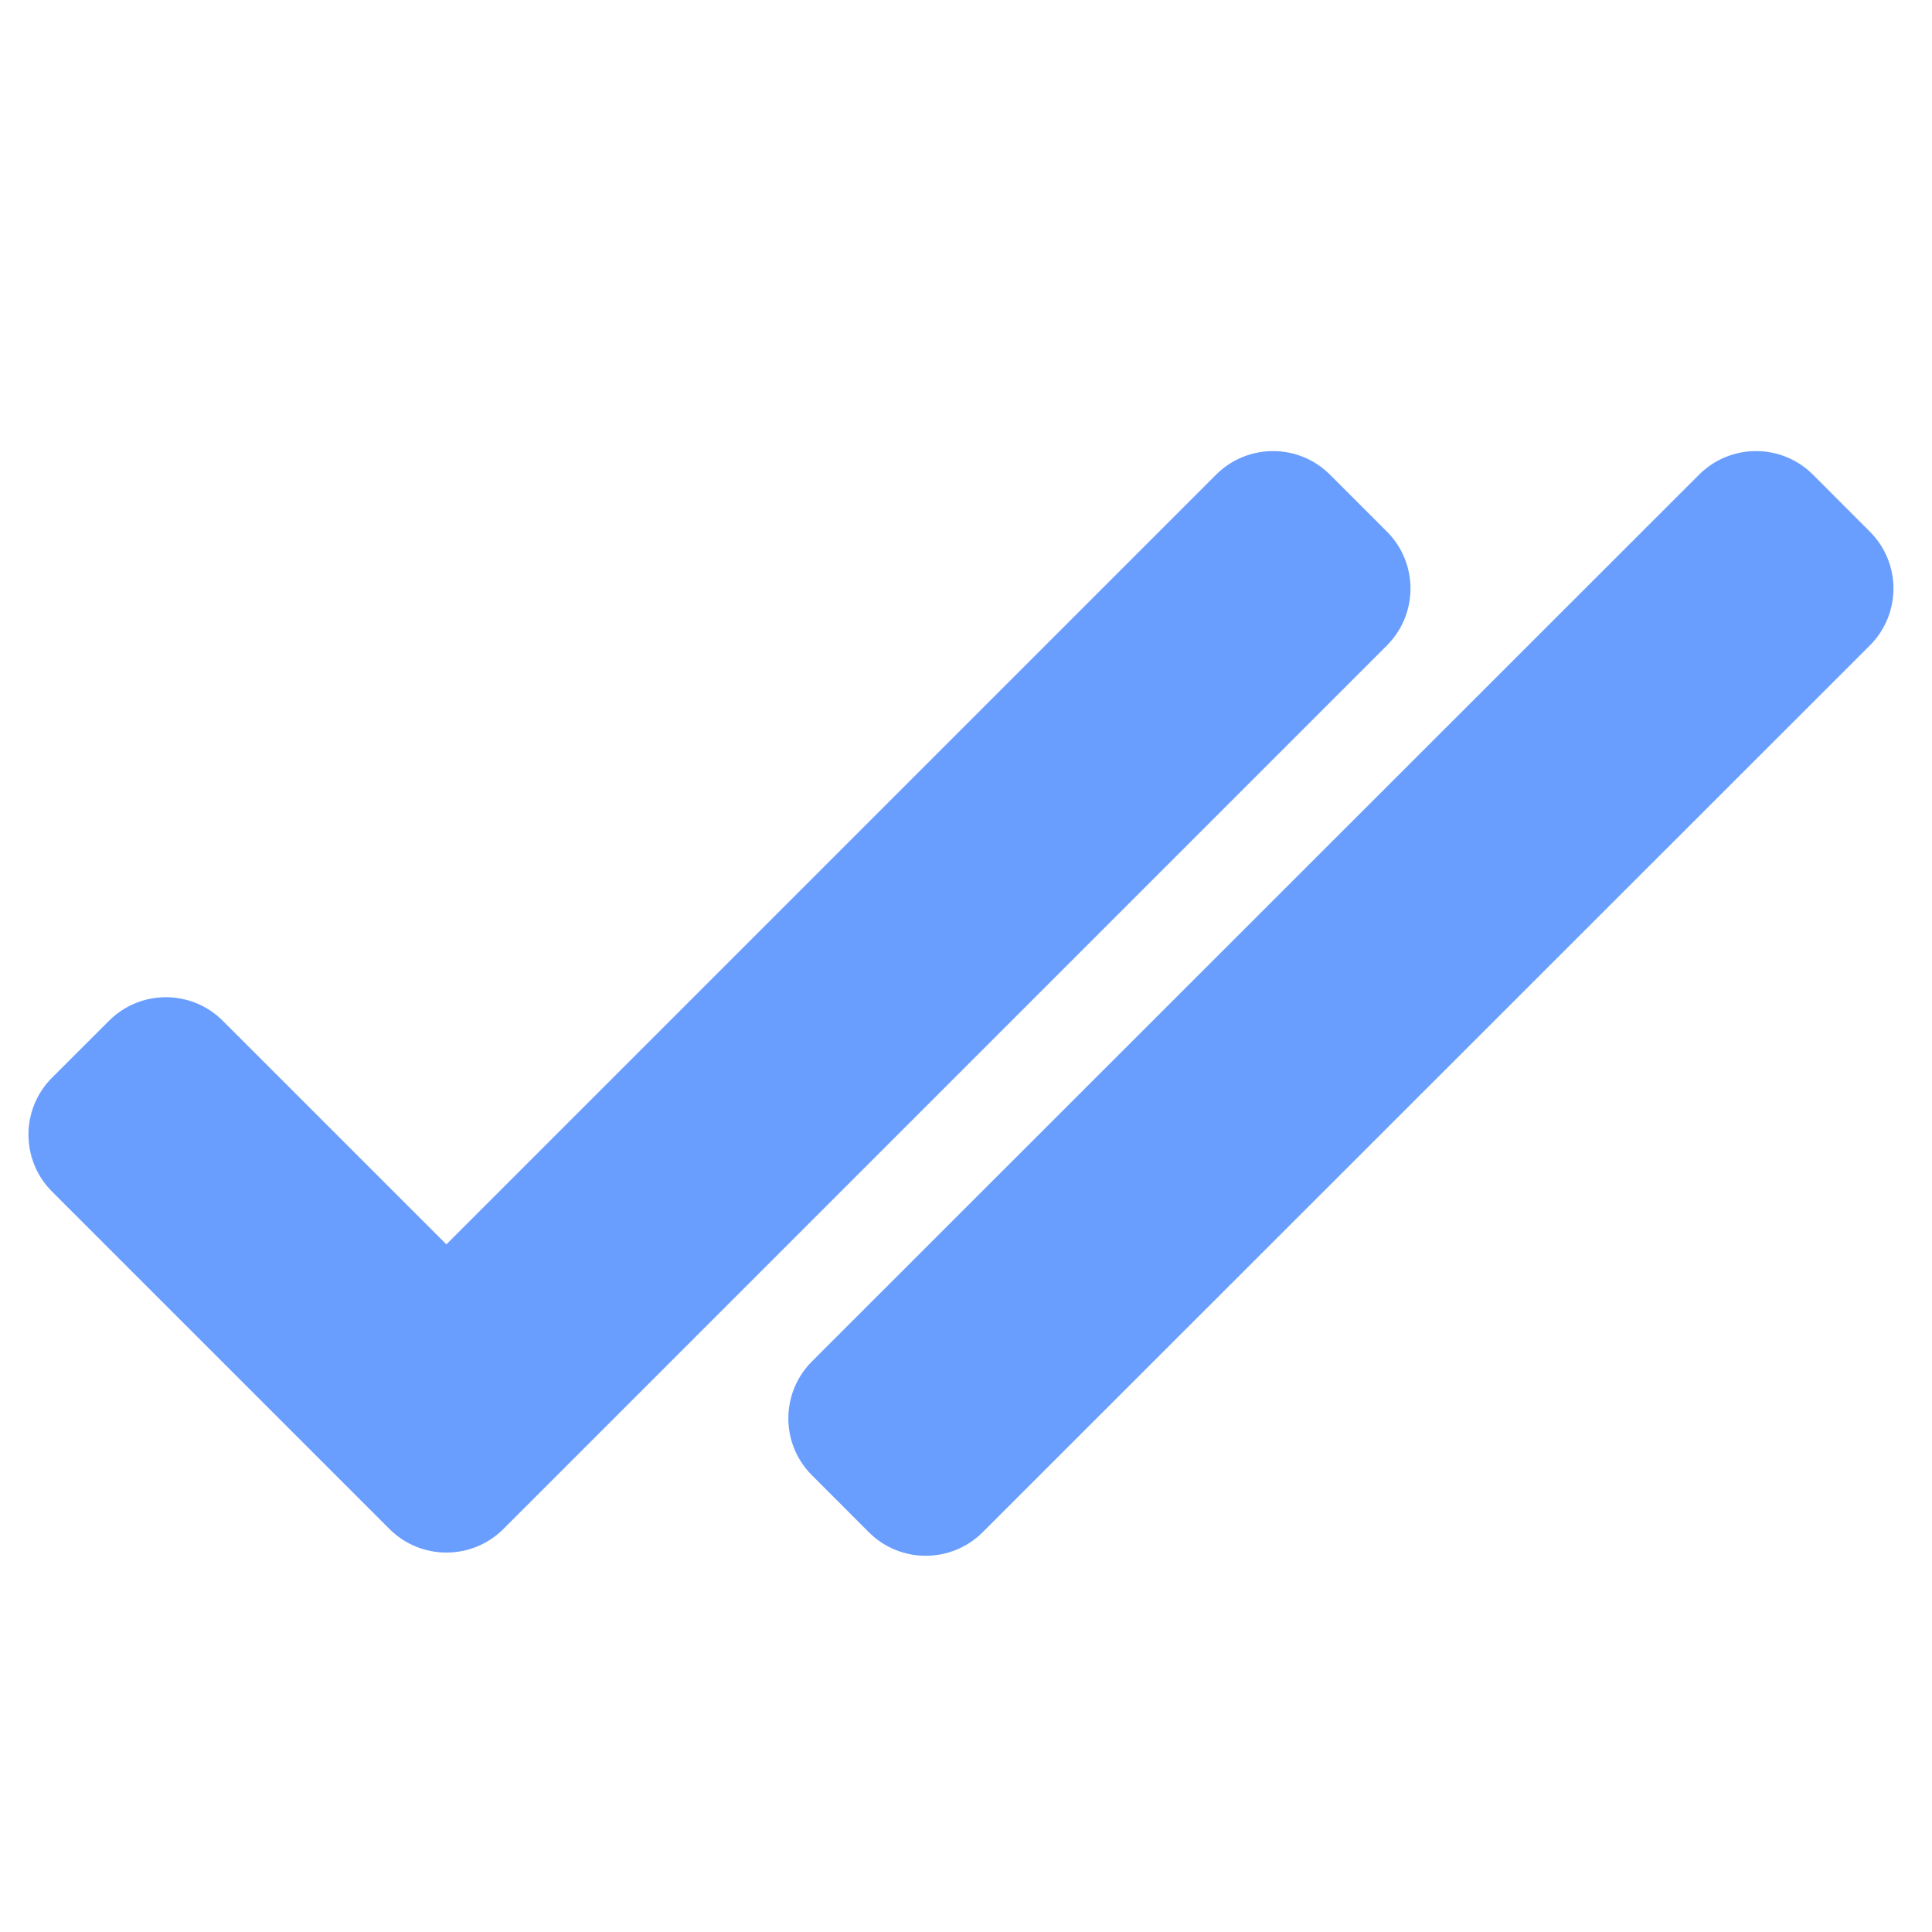
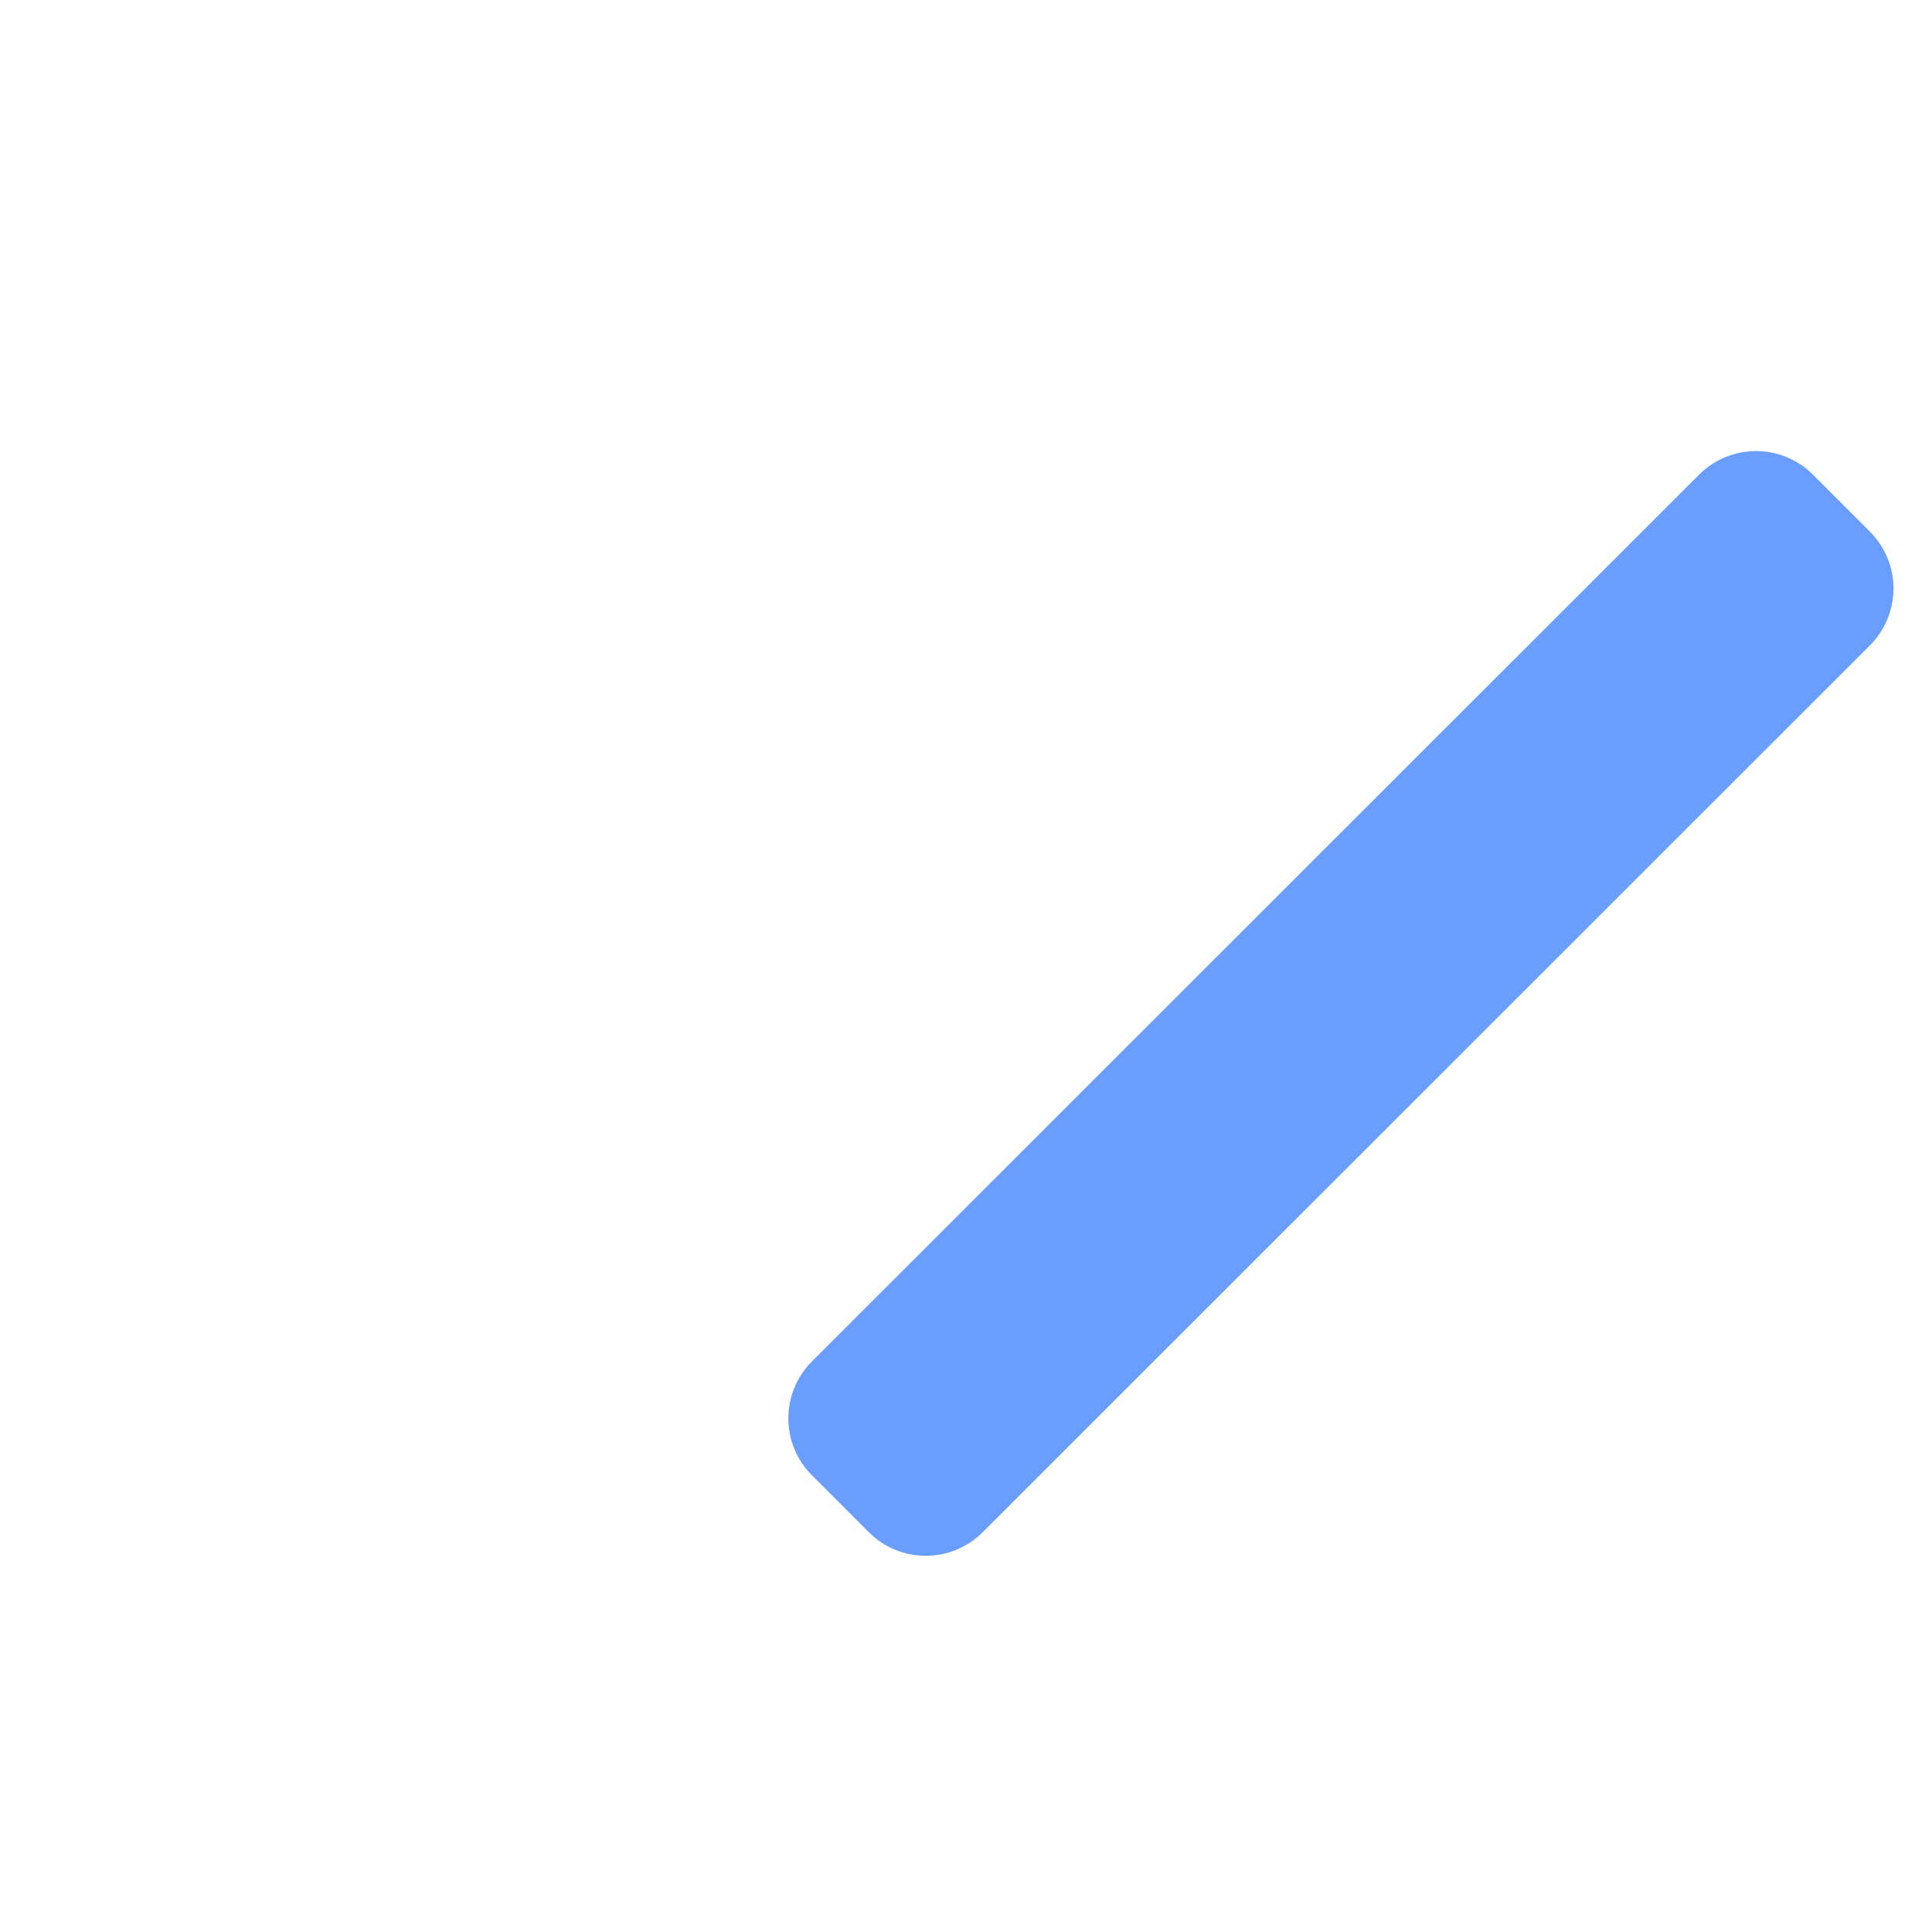
<svg xmlns="http://www.w3.org/2000/svg" width="800px" height="800px" viewBox="0 0 24 24" fill="none">
  <g id="SVGRepo_bgCarrier" stroke-width="0" />
  <g id="SVGRepo_tracerCarrier" stroke-linecap="round" stroke-linejoin="round" />
  <g id="SVGRepo_iconCarrier">
    <path d="M23.228 8.018C23.619 7.627 23.619 6.994 23.228 6.604L22.521 5.896C22.131 5.506 21.498 5.506 21.107 5.896L10.086 16.912C9.696 17.303 9.695 17.936 10.086 18.326L10.793 19.034C11.183 19.424 11.816 19.424 12.207 19.034L23.228 8.018Z" fill="#699EFF" />
-     <path d="M17.229 8.018C17.619 7.627 17.619 6.994 17.229 6.604L16.521 5.896C16.131 5.506 15.498 5.506 15.107 5.896L5.545 15.458L2.768 12.681C2.377 12.29 1.744 12.29 1.354 12.681L0.646 13.388C0.256 13.778 0.256 14.411 0.646 14.802L4.838 18.994C5.229 19.384 5.862 19.384 6.253 18.994L17.229 8.018Z" fill="#699EFF" />
  </g>
</svg>